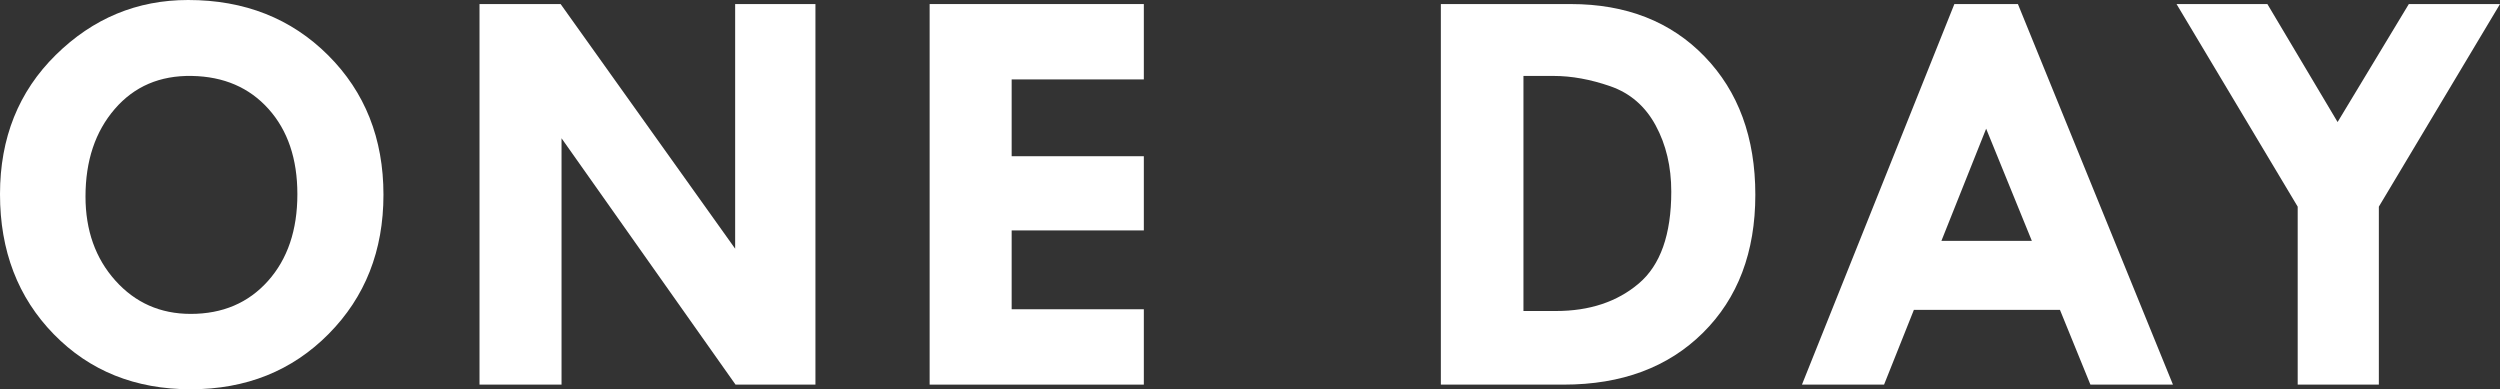
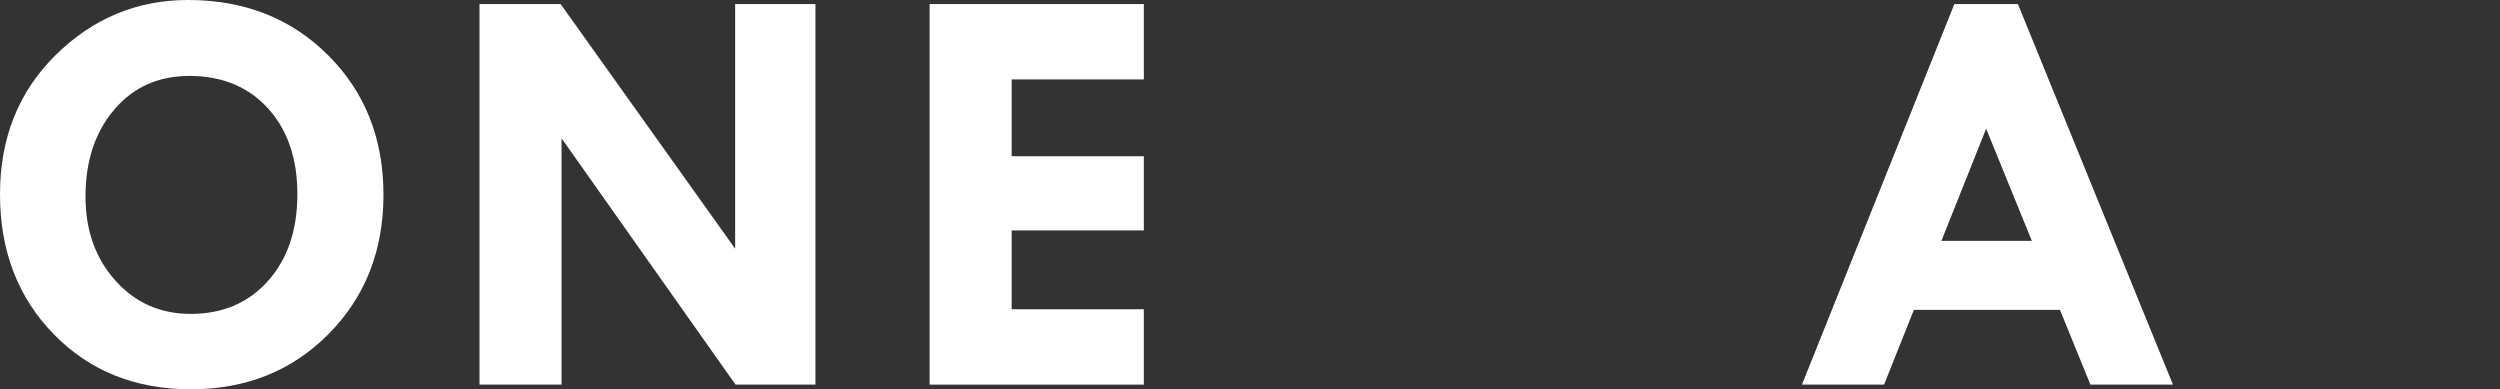
<svg xmlns="http://www.w3.org/2000/svg" id="b" viewBox="0 0 421.158 65.576">
  <rect x="0" y="0" width="421.158" height="65.576" fill="#333333" stroke="none" />
  <defs>
    <style>.d{fill:#fff;stroke-width:0px;}</style>
  </defs>
  <g id="c">
    <path class="d" d="M0,32.715C0,23.242,3.133,15.422,9.399,9.253,15.666,3.084,23.096,0,31.689,0c9.505,0,17.366,3.101,23.584,9.302,6.217,6.201,9.326,14.038,9.326,23.511,0,9.408-3.076,17.22-9.229,23.438-6.152,6.218-13.9,9.326-23.242,9.326-9.343,0-17.033-3.092-23.071-9.277C3.019,50.114,0,42.253,0,32.715ZM32.324,12.793c-5.371-.098-9.701,1.758-12.988,5.566-3.288,3.809-4.932,8.724-4.932,14.746,0,5.697,1.676,10.417,5.029,14.16,3.353,3.744,7.584,5.615,12.695,5.615,5.371,0,9.709-1.847,13.013-5.542,3.304-3.694,4.956-8.569,4.956-14.624,0-5.957-1.62-10.742-4.858-14.355-3.239-3.613-7.544-5.469-12.915-5.566Z" />
    <path class="d" d="M123.846.684h13.525v64.111h-13.46l-29.313-41.504v41.504h-13.818V.684h13.664l29.402,41.211V.684Z" />
    <path class="d" d="M156.609.684h36.084v12.695h-22.266v12.939h22.266v12.5h-22.266v13.281h22.266v12.695h-36.084V.684Z" />
-     <path class="d" d="M242.73.684h21.875c9.343,0,16.862,2.946,22.559,8.838,5.696,5.892,8.545,13.656,8.545,23.291,0,9.668-2.938,17.416-8.813,23.242-5.876,5.827-13.696,8.74-23.462,8.74h-20.703V.684ZM256.646,12.793v39.6h5.469c5.664,0,10.319-1.546,13.965-4.639,3.646-3.092,5.469-8.252,5.469-15.479,0-4.199-.879-7.918-2.637-11.157-1.758-3.239-4.305-5.436-7.642-6.592-3.337-1.155-6.519-1.733-9.546-1.733h-5.078Z" />
    <path class="d" d="M329.239.684h10.705l26.119,64.111h-13.906l-5.132-12.598h-24.604l-5.026,12.598h-13.832L329.239.684ZM334.593,21.68l-7.537,18.896h15.235l-7.698-18.896Z" />
-     <path class="d" d="M366.666.684h15.304l11.829,19.876,11.999-19.876h15.36l-20.41,34.131v29.98h-13.672v-29.98L366.666.684Z" />
  </g>
</svg>